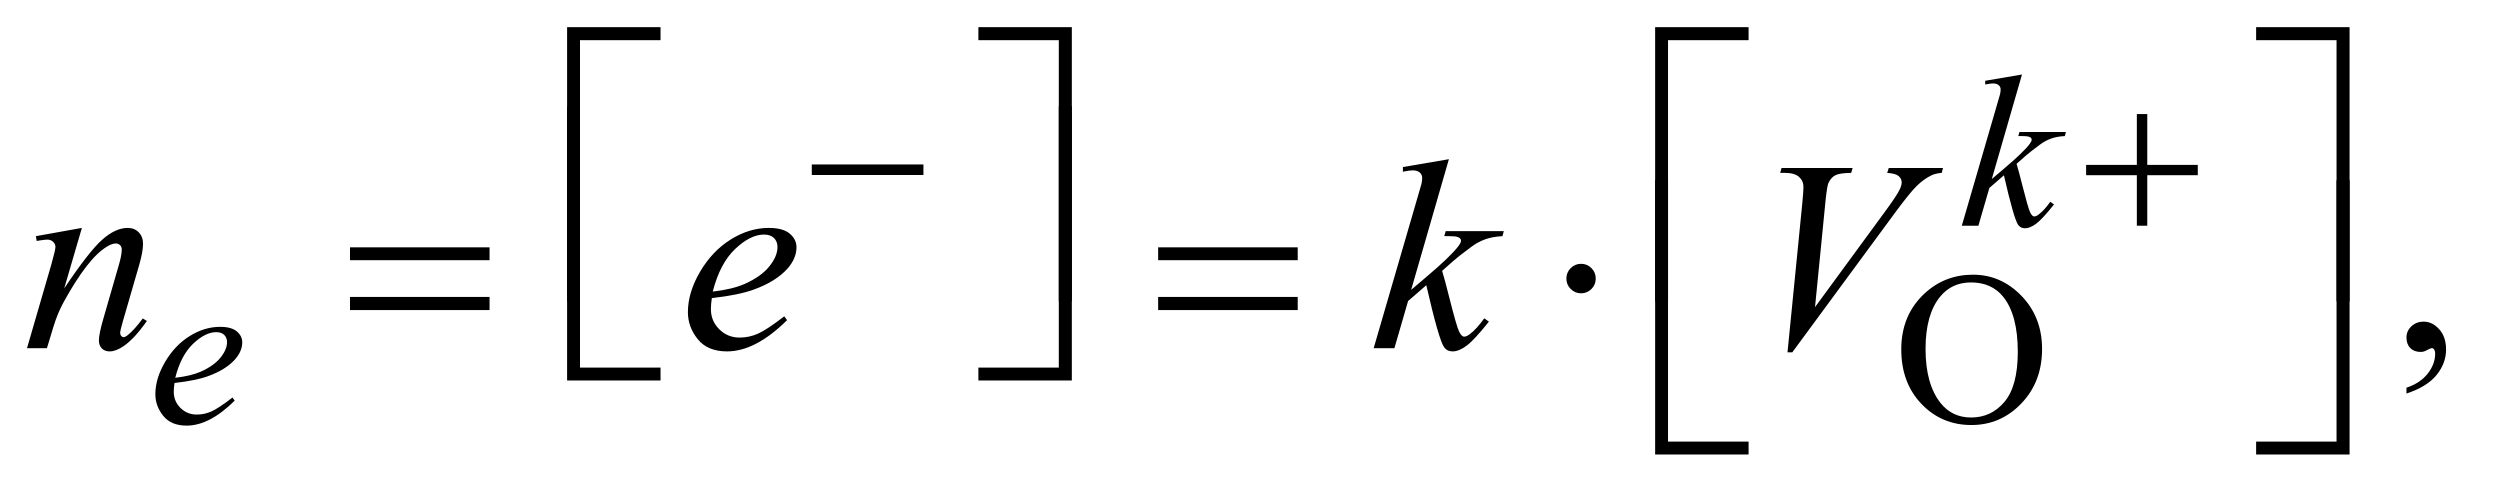
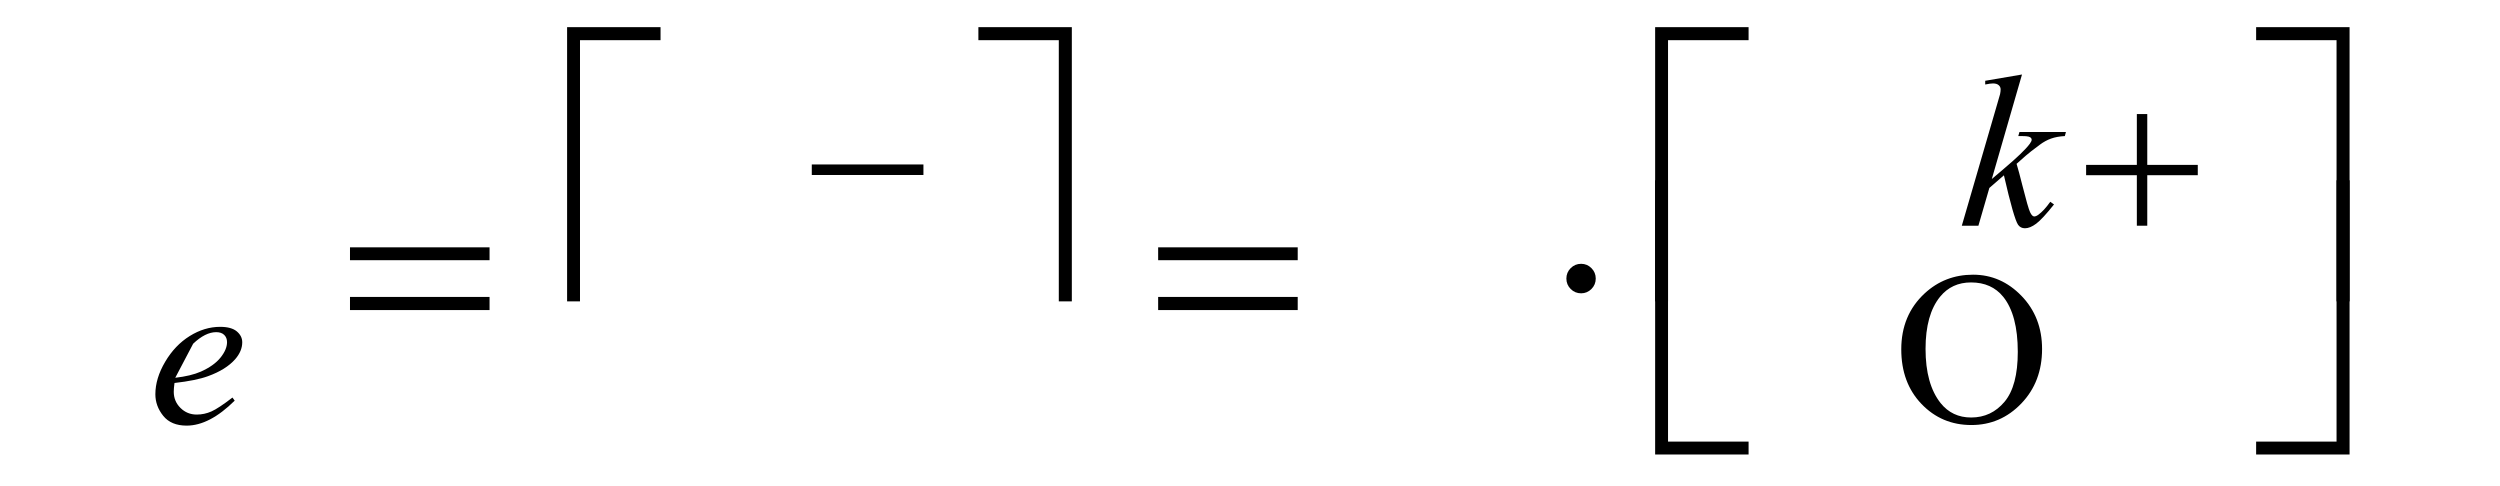
<svg xmlns="http://www.w3.org/2000/svg" stroke-dasharray="none" shape-rendering="auto" font-family="'Dialog'" text-rendering="auto" width="144" fill-opacity="1" color-interpolation="auto" color-rendering="auto" preserveAspectRatio="xMidYMid meet" font-size="12px" viewBox="0 0 144 28" fill="black" stroke="black" image-rendering="auto" stroke-miterlimit="10" stroke-linecap="square" stroke-linejoin="miter" font-style="normal" stroke-width="1" height="28" stroke-dashoffset="0" font-weight="normal" stroke-opacity="1">
  <defs id="genericDefs" />
  <g>
    <defs id="defs1">
      <clipPath clipPathUnits="userSpaceOnUse" id="clipPath1">
-         <path d="M1.037 1.202 L92.044 1.202 L92.044 18.876 L1.037 18.876 L1.037 1.202 Z" />
-       </clipPath>
+         </clipPath>
      <clipPath clipPathUnits="userSpaceOnUse" id="clipPath2">
        <path d="M33.145 38.542 L33.145 604.989 L2940.699 604.989 L2940.699 38.542 Z" />
      </clipPath>
    </defs>
    <g transform="scale(1.576,1.576) translate(-1.037,-1.202) matrix(0.031,0,0,0.031,0,0)">
      <path d="M2359.625 362.625 Q2392.625 362.625 2416.812 387.688 Q2441 412.75 2441 450.25 Q2441 488.875 2416.625 514.375 Q2392.25 539.875 2357.625 539.875 Q2322.625 539.875 2298.812 515 Q2275 490.125 2275 450.625 Q2275 410.25 2302.5 384.75 Q2326.375 362.625 2359.625 362.625 ZM2357.25 371.75 Q2334.5 371.75 2320.75 388.625 Q2303.625 409.625 2303.625 450.125 Q2303.625 491.625 2321.375 514 Q2335 531 2357.375 531 Q2381.25 531 2396.812 512.375 Q2412.375 493.75 2412.375 453.625 Q2412.375 410.125 2395.25 388.75 Q2381.5 371.75 2357.25 371.75 Z" stroke="none" clip-path="url(#clipPath2)" />
    </g>
    <g transform="matrix(0.049,0,0,0.049,-1.635,-1.895)">
-       <path d="M2862.188 501.281 L2862.188 494.406 Q2878.281 489.094 2887.109 477.922 Q2895.938 466.75 2895.938 454.25 Q2895.938 451.281 2894.531 449.25 Q2893.438 447.844 2892.344 447.844 Q2890.625 447.844 2884.844 450.969 Q2882.031 452.375 2878.906 452.375 Q2871.25 452.375 2866.719 447.844 Q2862.188 443.312 2862.188 435.344 Q2862.188 427.688 2868.047 422.219 Q2873.906 416.75 2882.344 416.75 Q2892.656 416.75 2900.703 425.734 Q2908.75 434.719 2908.75 449.562 Q2908.75 465.656 2897.578 479.484 Q2886.406 493.312 2862.188 501.281 Z" stroke="none" clip-path="url(#clipPath2)" />
-     </g>
+       </g>
    <g transform="matrix(0.049,0,0,0.049,-1.635,-1.895)">
      <path d="M2410.25 126.25 L2374.75 249.125 L2389 237 Q2412.375 217.25 2419.375 207.75 Q2421.625 204.625 2421.625 203 Q2421.625 201.875 2420.875 200.875 Q2420.125 199.875 2417.938 199.25 Q2415.75 198.625 2410.25 198.625 L2405.875 198.625 L2407.25 193.875 L2461.875 193.875 L2460.625 198.625 Q2451.25 199.125 2444.438 201.562 Q2437.625 204 2431.25 208.75 Q2418.625 218.125 2414.625 221.75 L2403.875 231.25 Q2406.625 240.25 2410.625 256.375 Q2417.375 283.125 2419.75 288.125 Q2422.125 293.125 2424.625 293.125 Q2426.75 293.125 2429.625 291 Q2436.125 286.25 2443.5 275.875 L2447.875 279 Q2434.25 296.125 2427 301.562 Q2419.75 307 2413.75 307 Q2408.5 307 2405.625 302.875 Q2400.625 295.5 2389 244.75 L2371.875 259.625 L2359 304 L2339.5 304 L2381 161.375 L2384.5 149.25 Q2385.125 146.125 2385.125 143.75 Q2385.125 140.75 2382.812 138.75 Q2380.5 136.75 2376.125 136.75 Q2373.25 136.75 2367 138 L2367 133.625 L2410.25 126.25 Z" stroke="none" clip-path="url(#clipPath2)" />
    </g>
    <g transform="matrix(0.049,0,0,0.049,-1.635,-1.895)">
-       <path d="M238.5 488.875 Q237.625 495.125 237.625 499.25 Q237.625 510.375 245.5 518.188 Q253.375 526 264.625 526 Q273.625 526 281.938 522.312 Q290.25 518.625 306.625 506 L309.25 509.625 Q279.625 539 252.75 539 Q234.5 539 225.25 527.5 Q216 516 216 502.125 Q216 483.5 227.5 464 Q239 444.5 256.375 433.688 Q273.75 422.875 292.125 422.875 Q305.375 422.875 311.75 428.25 Q318.125 433.625 318.125 441 Q318.125 451.375 309.875 460.875 Q299 473.25 277.875 480.875 Q263.875 486 238.5 488.875 ZM239.375 482.75 Q257.875 480.625 269.5 475.5 Q284.875 468.625 292.562 459.062 Q300.25 449.5 300.25 440.875 Q300.25 435.625 296.938 432.375 Q293.625 429.125 287.5 429.125 Q274.75 429.125 260.438 442.688 Q246.125 456.25 239.375 482.75 Z" stroke="none" clip-path="url(#clipPath2)" />
+       <path d="M238.5 488.875 Q237.625 495.125 237.625 499.25 Q237.625 510.375 245.5 518.188 Q253.375 526 264.625 526 Q273.625 526 281.938 522.312 Q290.25 518.625 306.625 506 L309.25 509.625 Q279.625 539 252.75 539 Q234.5 539 225.25 527.5 Q216 516 216 502.125 Q216 483.5 227.5 464 Q239 444.5 256.375 433.688 Q273.75 422.875 292.125 422.875 Q305.375 422.875 311.75 428.25 Q318.125 433.625 318.125 441 Q318.125 451.375 309.875 460.875 Q299 473.25 277.875 480.875 Q263.875 486 238.5 488.875 ZM239.375 482.75 Q257.875 480.625 269.5 475.5 Q284.875 468.625 292.562 459.062 Q300.25 449.5 300.25 440.875 Q300.25 435.625 296.938 432.375 Q293.625 429.125 287.5 429.125 Q274.75 429.125 260.438 442.688 Z" stroke="none" clip-path="url(#clipPath2)" />
    </g>
    <g transform="matrix(0.049,0,0,0.049,-1.635,-1.895)">
-       <path d="M129.625 306.594 L108.844 377.688 Q138.062 334.094 153.609 320.344 Q169.156 306.594 183.531 306.594 Q191.344 306.594 196.422 311.75 Q201.5 316.906 201.5 325.188 Q201.5 334.562 196.969 350.188 L177.906 415.969 Q174.625 427.375 174.625 429.875 Q174.625 432.062 175.875 433.547 Q177.125 435.031 178.531 435.031 Q180.406 435.031 183.062 433 Q191.344 426.438 201.188 413 L206.031 415.969 Q191.5 436.75 178.531 445.656 Q169.469 451.75 162.281 451.75 Q156.5 451.75 153.062 448.234 Q149.625 444.719 149.625 438.781 Q149.625 431.281 154.938 413 L173.062 350.188 Q176.5 338.469 176.5 331.906 Q176.5 328.781 174.469 326.828 Q172.438 324.875 169.469 324.875 Q165.094 324.875 159 328.625 Q147.438 335.656 134.938 351.828 Q122.438 368 108.531 393.156 Q101.188 406.438 96.344 422.219 L88.531 448 L65.094 448 L93.531 350.188 Q98.531 332.531 98.531 328.938 Q98.531 325.5 95.797 322.922 Q93.062 320.344 89 320.344 Q87.125 320.344 82.438 320.969 L76.5 321.906 L75.562 316.281 L129.625 306.594 ZM870.125 389.094 Q869.031 396.906 869.031 402.062 Q869.031 415.969 878.875 425.734 Q888.719 435.5 902.781 435.5 Q914.031 435.5 924.422 430.891 Q934.812 426.281 955.281 410.5 L958.562 415.031 Q921.531 451.75 887.938 451.75 Q865.125 451.75 853.562 437.375 Q842 423 842 405.656 Q842 382.375 856.375 358 Q870.75 333.625 892.469 320.109 Q914.188 306.594 937.156 306.594 Q953.719 306.594 961.688 313.312 Q969.656 320.031 969.656 329.25 Q969.656 342.219 959.344 354.094 Q945.75 369.562 919.344 379.094 Q901.844 385.5 870.125 389.094 ZM871.219 381.438 Q894.344 378.781 908.875 372.375 Q928.094 363.781 937.703 351.828 Q947.312 339.875 947.312 329.094 Q947.312 322.531 943.172 318.469 Q939.031 314.406 931.375 314.406 Q915.438 314.406 897.547 331.359 Q879.656 348.312 871.219 381.438 ZM1736.562 225.812 L1692.188 379.406 L1710 364.25 Q1739.219 339.562 1747.969 327.688 Q1750.781 323.781 1750.781 321.75 Q1750.781 320.344 1749.844 319.094 Q1748.906 317.844 1746.172 317.062 Q1743.438 316.281 1736.562 316.281 L1731.094 316.281 L1732.812 310.344 L1801.094 310.344 L1799.531 316.281 Q1787.812 316.906 1779.297 319.953 Q1770.781 323 1762.812 328.938 Q1747.031 340.656 1742.031 345.188 L1728.594 357.062 Q1732.031 368.312 1737.031 388.469 Q1745.469 421.906 1748.438 428.156 Q1751.406 434.406 1754.531 434.406 Q1757.188 434.406 1760.781 431.75 Q1768.906 425.812 1778.125 412.844 L1783.594 416.75 Q1766.562 438.156 1757.5 444.953 Q1748.438 451.75 1740.938 451.75 Q1734.375 451.75 1730.781 446.594 Q1724.531 437.375 1710 373.938 L1688.594 392.531 L1672.5 448 L1648.125 448 L1700 269.719 L1704.375 254.562 Q1705.156 250.656 1705.156 247.688 Q1705.156 243.938 1702.266 241.438 Q1699.375 238.938 1693.906 238.938 Q1690.312 238.938 1682.5 240.5 L1682.5 235.031 L1736.562 225.812 ZM2134.594 452.844 L2152.094 276.438 Q2153.344 263 2153.344 258.312 Q2153.344 251.281 2148.109 246.594 Q2142.875 241.906 2131.625 241.906 L2126 241.906 L2127.562 236.125 L2211.156 236.125 L2209.438 241.906 Q2195.844 242.062 2190.766 244.719 Q2185.688 247.375 2182.719 253.781 Q2181.156 257.219 2179.438 273.312 L2166.938 399.719 L2249.594 286.906 Q2263.031 268.625 2266.469 261.438 Q2268.812 256.594 2268.812 253 Q2268.812 248.781 2265.219 245.656 Q2261.625 242.531 2251.781 241.906 L2253.656 236.125 L2317.406 236.125 L2315.844 241.906 Q2308.188 242.531 2303.656 244.875 Q2295.062 248.938 2286.547 257.219 Q2278.031 265.5 2259.594 290.656 L2140.219 452.844 L2134.594 452.844 Z" stroke="none" clip-path="url(#clipPath2)" />
-     </g>
+       </g>
    <g transform="matrix(0.049,0,0,0.049,-1.635,-1.895)">
      <path d="M987.625 232 L1118.875 232 L1118.875 244.375 L987.625 244.375 L987.625 232 ZM2545.25 172.75 L2557.5 172.75 L2557.5 232.5 L2616.875 232.5 L2616.875 244.625 L2557.5 244.625 L2557.5 304 L2545.25 304 L2545.25 244.625 L2485.625 244.625 L2485.625 232.5 L2545.25 232.5 L2545.25 172.75 Z" stroke="none" clip-path="url(#clipPath2)" />
    </g>
    <g transform="matrix(0.049,0,0,0.049,-1.635,-1.895)">
      <path d="M715.156 392.938 L700 392.938 L700 70.594 L809.844 70.594 L809.844 85.906 L715.156 85.906 L715.156 392.938 ZM1183.469 70.594 L1293.312 70.594 L1293.312 392.938 L1278 392.938 L1278 85.906 L1183.469 85.906 L1183.469 70.594 ZM1994.156 392.938 L1979 392.938 L1979 70.594 L2088.844 70.594 L2088.844 85.906 L1994.156 85.906 L1994.156 392.938 ZM2685.469 70.594 L2795.312 70.594 L2795.312 392.938 L2780 392.938 L2780 85.906 L2685.469 85.906 L2685.469 70.594 Z" stroke="none" clip-path="url(#clipPath2)" />
    </g>
    <g transform="matrix(0.049,0,0,0.049,-1.635,-1.895)">
      <path d="M444.781 329.406 L608.844 329.406 L608.844 344.562 L444.781 344.562 L444.781 329.406 ZM444.781 387.688 L608.844 387.688 L608.844 403.156 L444.781 403.156 L444.781 387.688 ZM1394.781 329.406 L1558.844 329.406 L1558.844 344.562 L1394.781 344.562 L1394.781 329.406 ZM1394.781 387.688 L1558.844 387.688 L1558.844 403.156 L1394.781 403.156 L1394.781 387.688 ZM1909.188 366.125 Q1909.188 373.312 1904.109 378.391 Q1899.031 383.469 1892 383.469 Q1884.812 383.469 1879.734 378.391 Q1874.656 373.312 1874.656 366.125 Q1874.656 358.938 1879.734 353.859 Q1884.812 348.781 1892 348.781 Q1899.031 348.781 1904.109 353.859 Q1909.188 358.938 1909.188 366.125 Z" stroke="none" clip-path="url(#clipPath2)" />
    </g>
    <g transform="matrix(0.049,0,0,0.049,-1.635,-1.895)">
-       <path d="M809.844 485.938 L700 485.938 L700 163.594 L715.156 163.594 L715.156 470.781 L809.844 470.781 L809.844 485.938 ZM1278 163.594 L1293.312 163.594 L1293.312 485.938 L1183.469 485.938 L1183.469 470.781 L1278 470.781 L1278 163.594 Z" stroke="none" clip-path="url(#clipPath2)" />
-     </g>
+       </g>
    <g transform="matrix(0.049,0,0,0.049,-1.635,-1.895)">
      <path d="M2088.844 572.938 L1979 572.938 L1979 250.594 L1994.156 250.594 L1994.156 557.781 L2088.844 557.781 L2088.844 572.938 ZM2780 250.594 L2795.312 250.594 L2795.312 572.938 L2685.469 572.938 L2685.469 557.781 L2780 557.781 L2780 250.594 Z" stroke="none" clip-path="url(#clipPath2)" />
    </g>
  </g>
</svg>